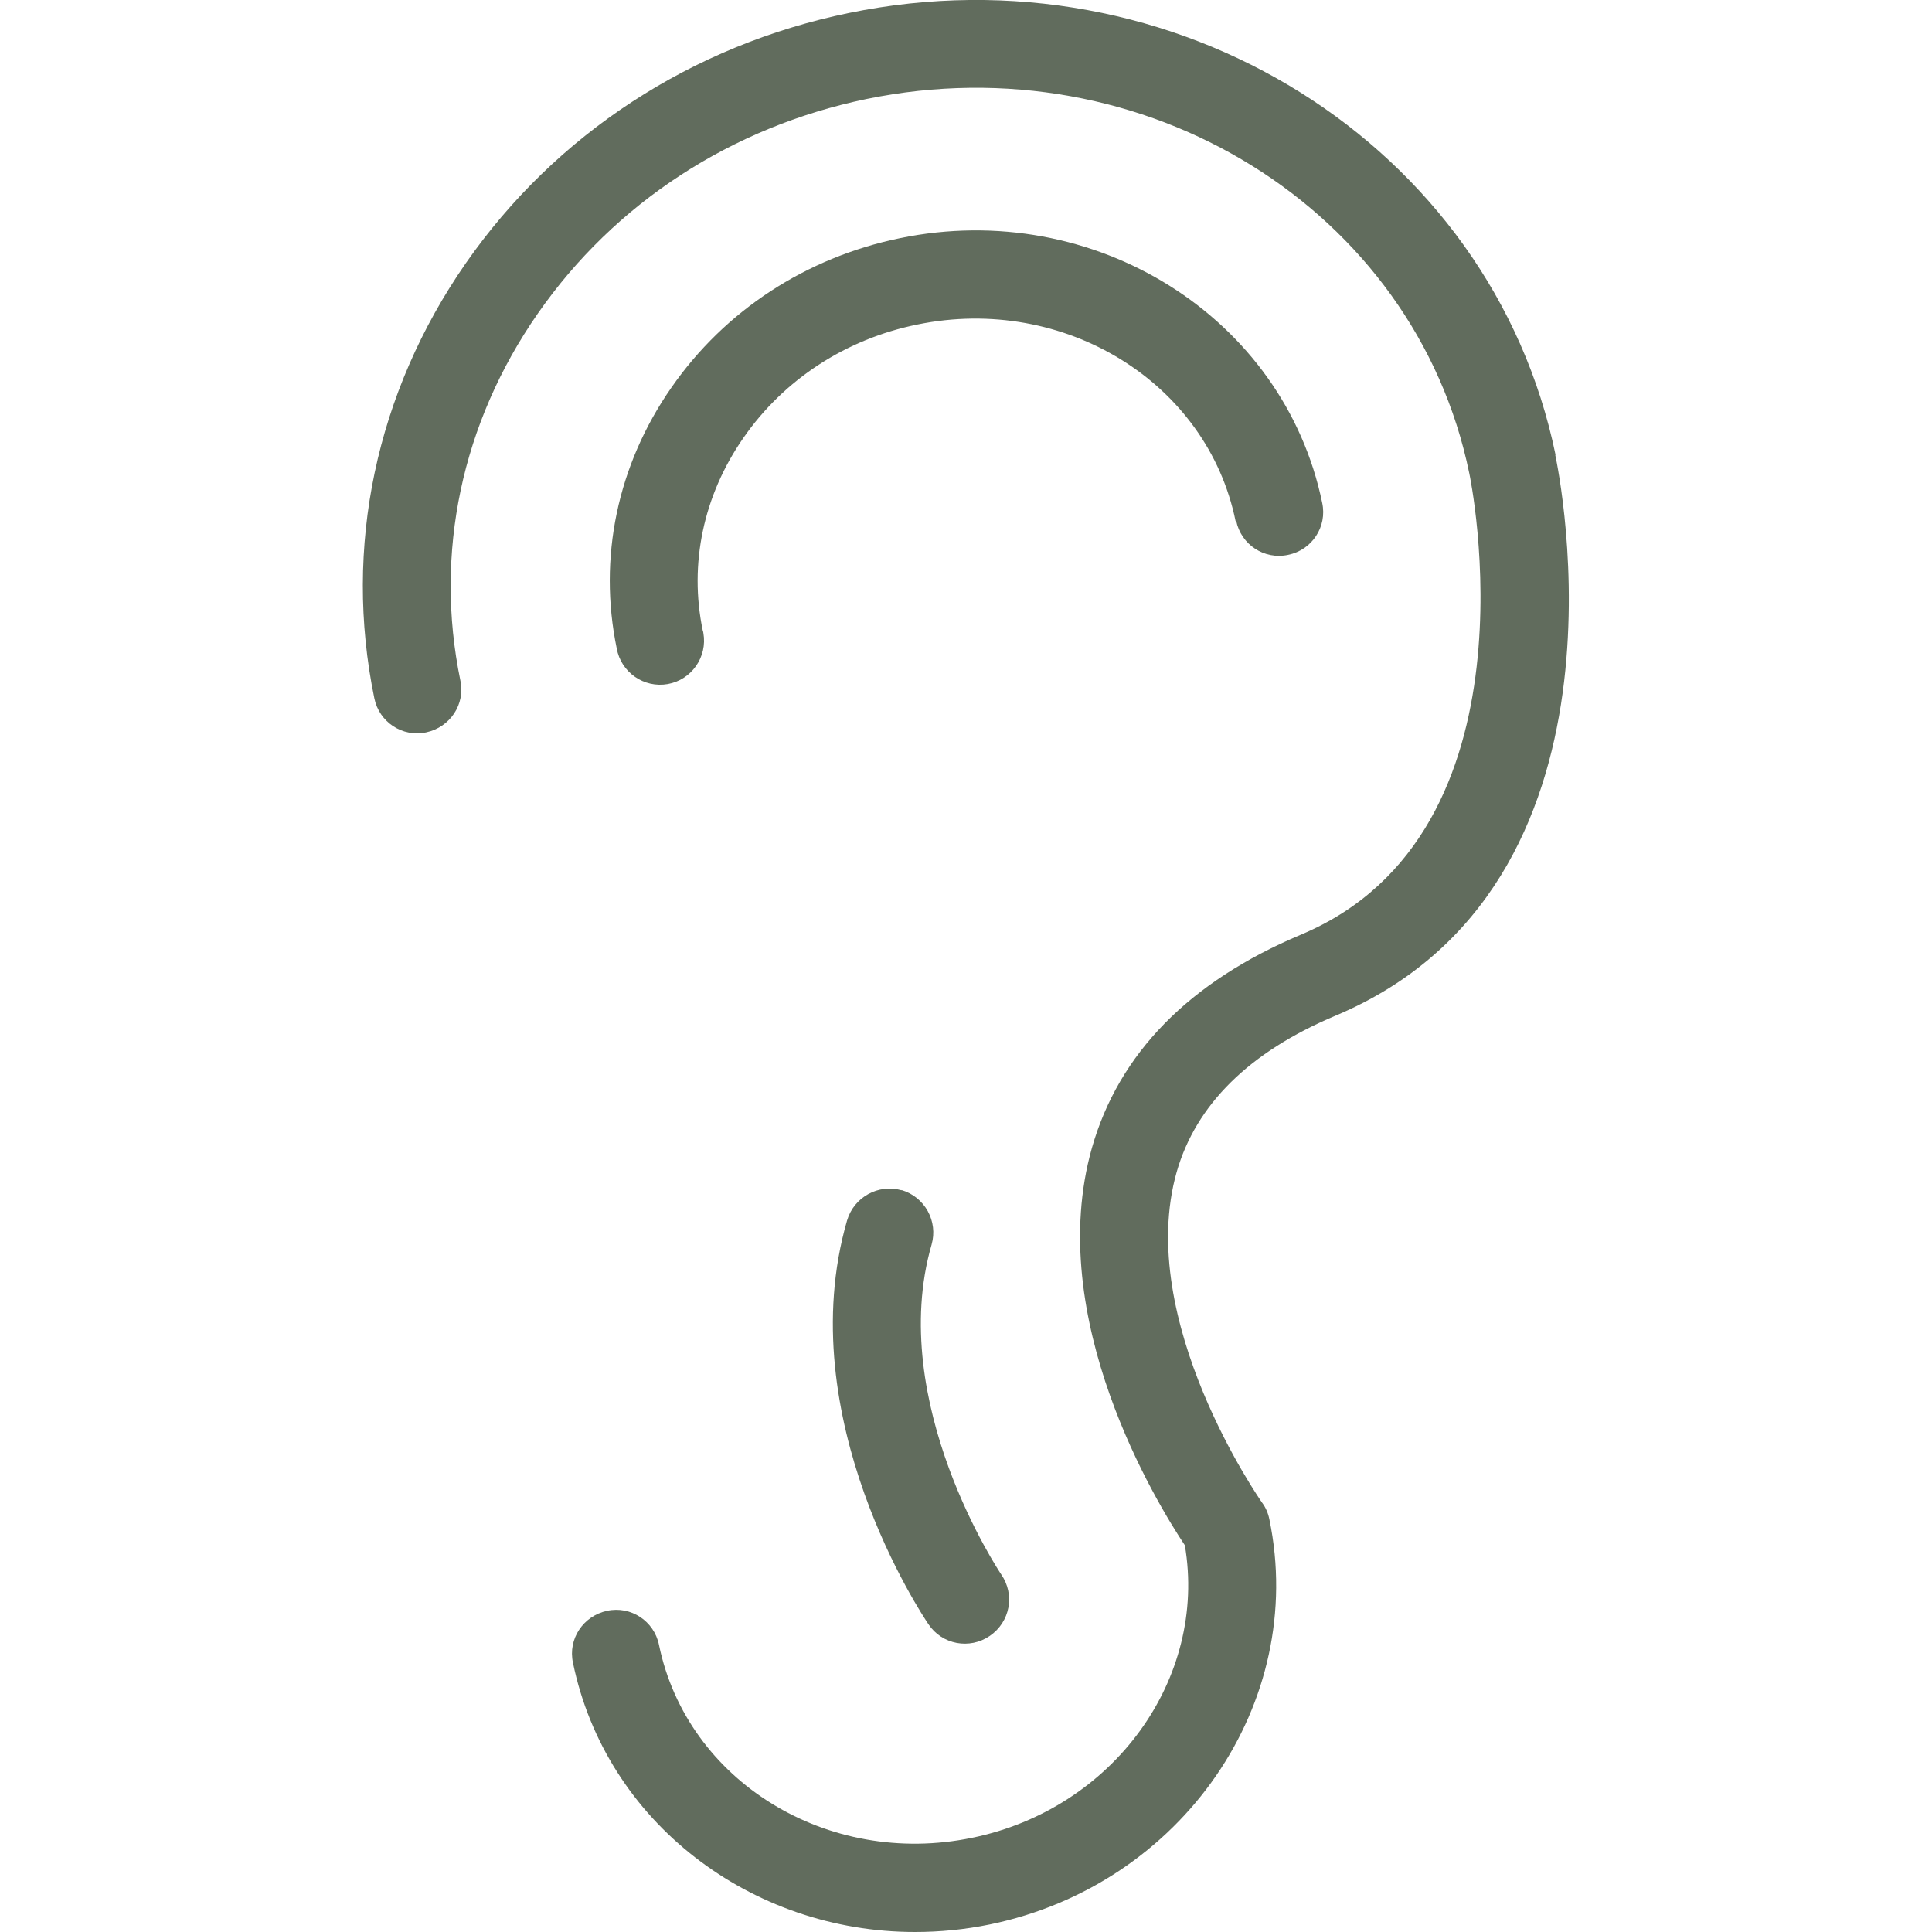
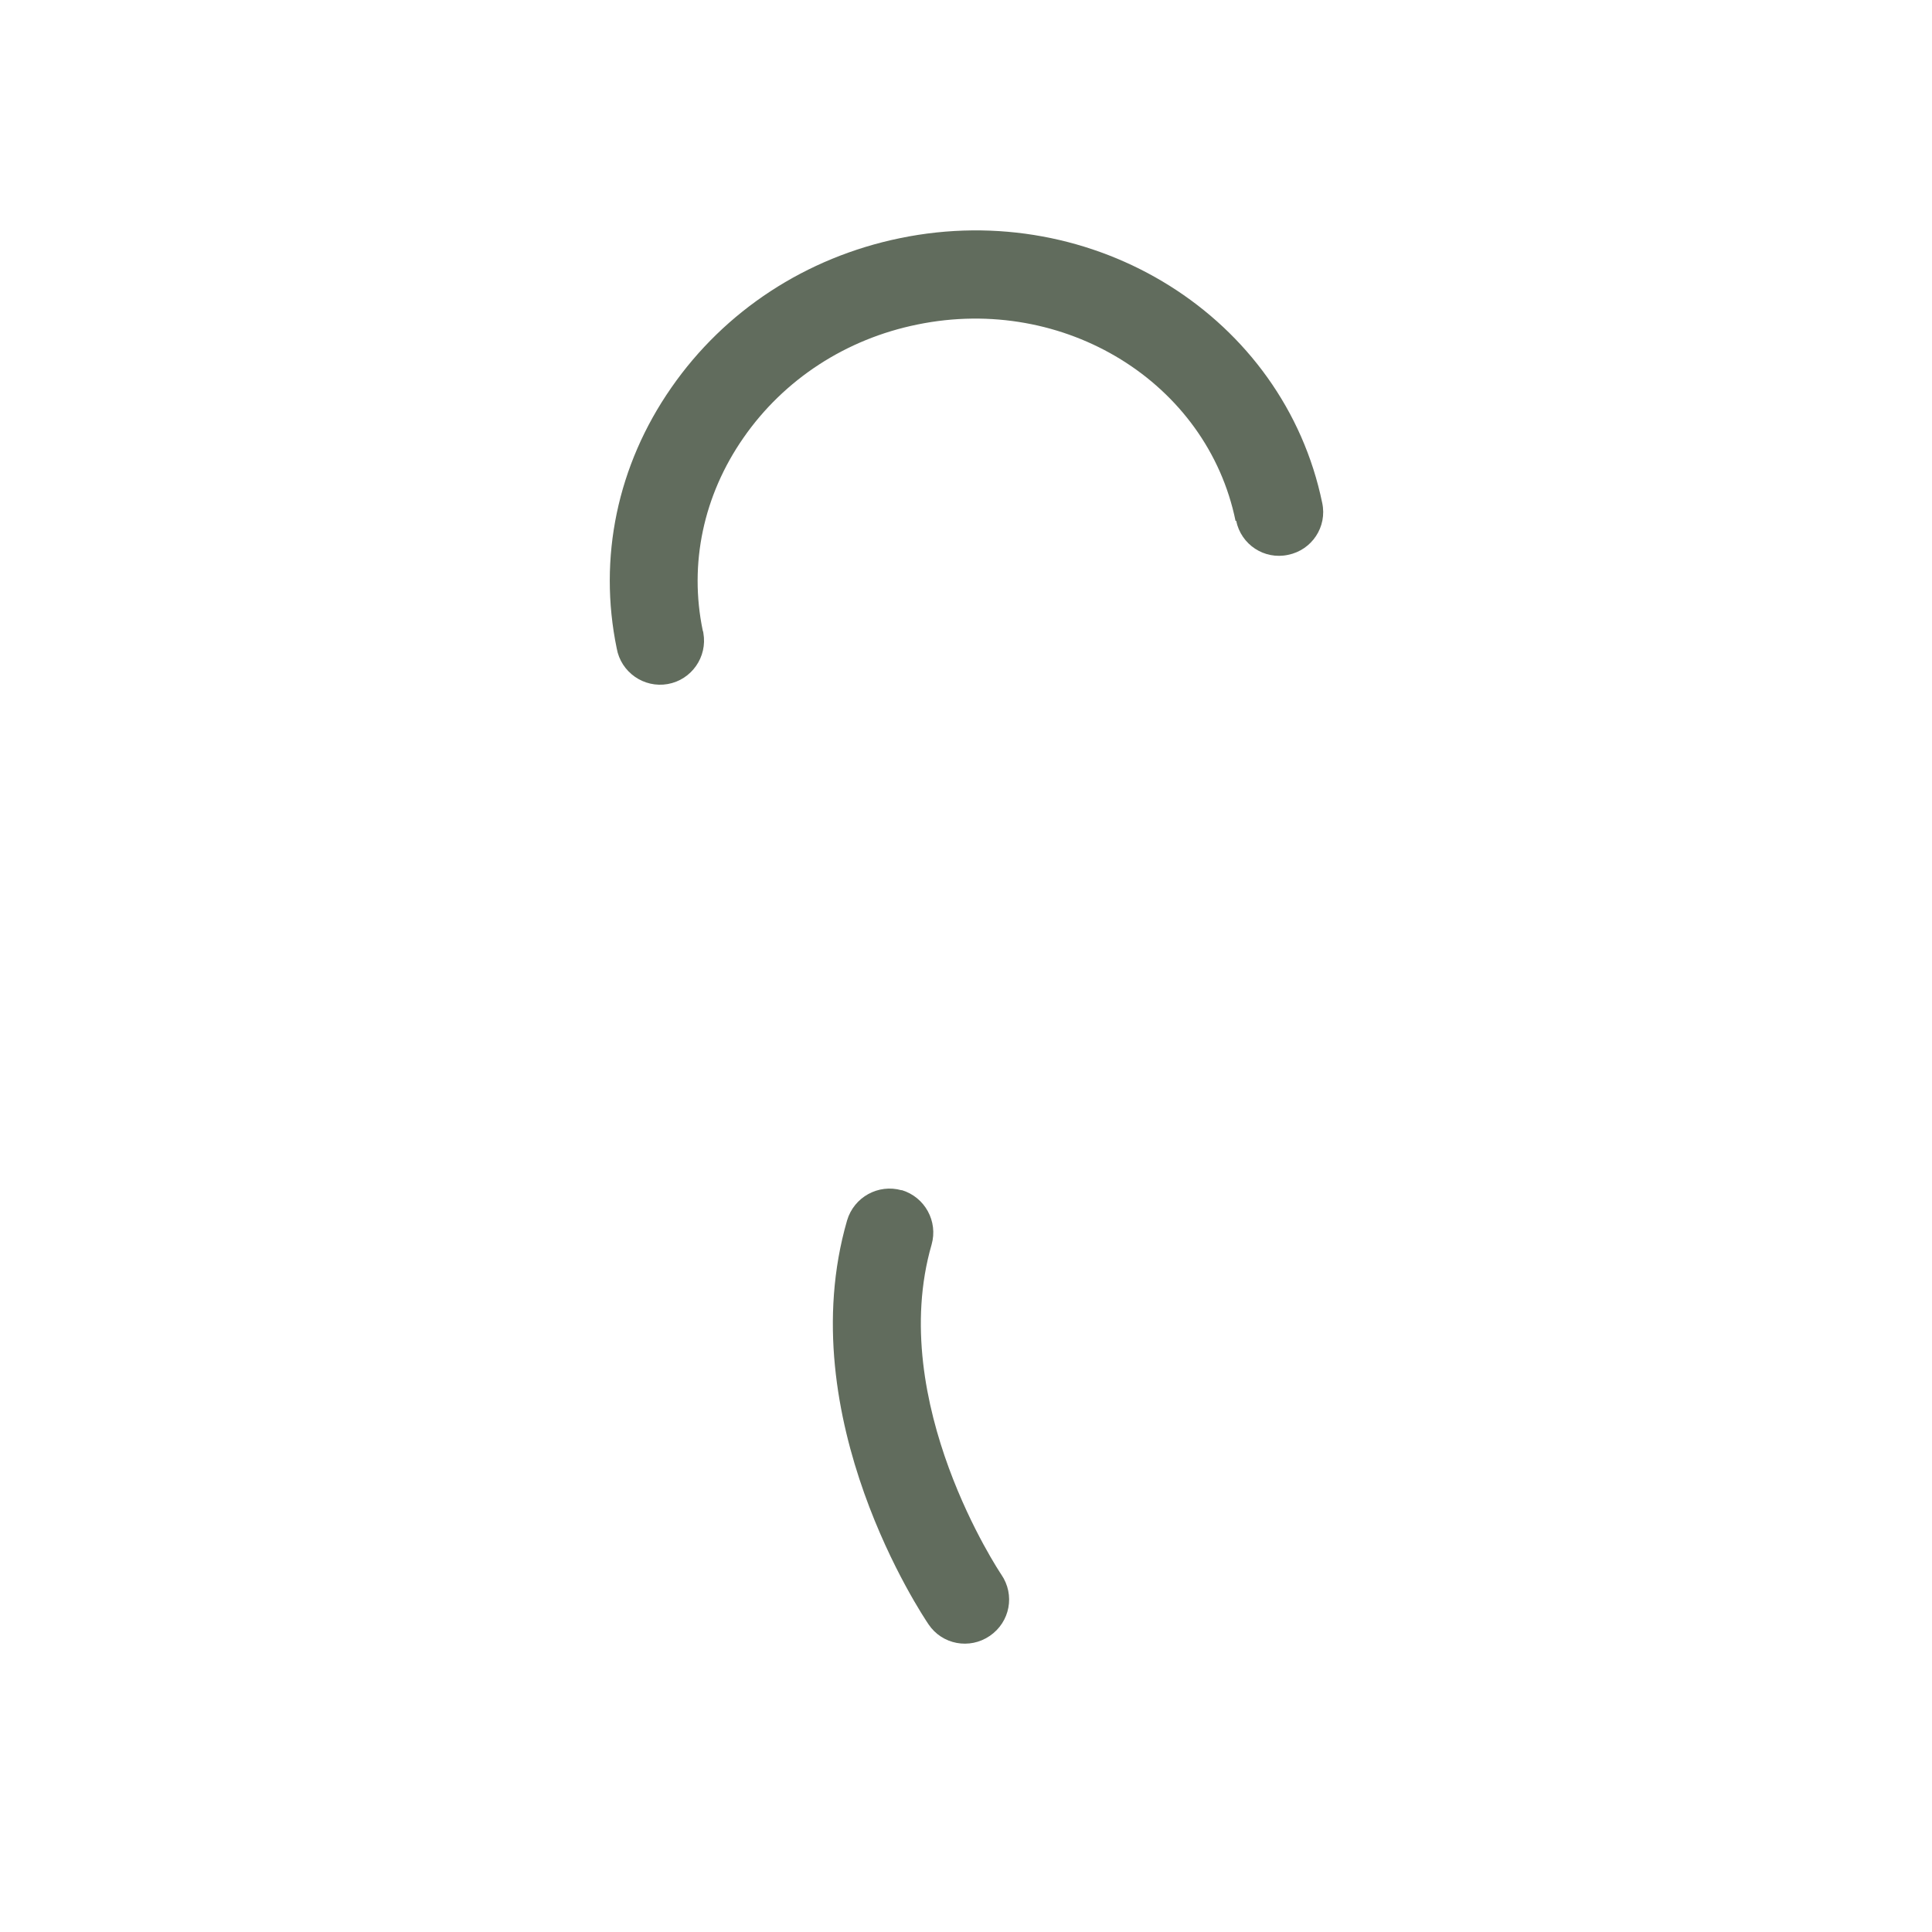
<svg xmlns="http://www.w3.org/2000/svg" id="Gesicht_dunkel" data-name="Gesicht dunkel" viewBox="0 0 64 64">
  <defs>
    <style>
      .cls-1 {
        fill: #616c5d;
        stroke-width: 0px;
      }
    </style>
  </defs>
  <g id="Ohr_dunkel" data-name="Ohr dunkel">
-     <path class="cls-1" d="m51.53,15.07C49.41,4.78,38.9-1.79,28.12.43c-5.21,1.07-9.72,4.02-12.69,8.29-2.98,4.29-4.06,9.41-3.03,14.41.16.79.93,1.3,1.72,1.13s1.3-.93,1.13-1.72h0c-.87-4.21.04-8.53,2.57-12.16,2.54-3.65,6.4-6.17,10.88-7.1,9.22-1.9,18.17,3.65,19.97,12.39.03.12,2.48,11.91-5.57,15.29-3.71,1.56-6.04,3.94-6.93,7.07-1.6,5.65,2.16,11.78,3.08,13.16.75,4.42-2.36,8.73-7.05,9.69-4.79.99-9.44-1.88-10.37-6.39-.16-.79-.93-1.3-1.72-1.13s-1.3.93-1.13,1.72c1.09,5.29,5.91,8.92,11.33,8.92.82,0,1.65-.08,2.48-.25,6.36-1.31,10.52-7.33,9.26-13.42-.04-.2-.12-.39-.24-.55-.04-.06-4.23-6.04-2.83-10.96.64-2.23,2.4-3.97,5.25-5.17,10.25-4.3,7.41-18.01,7.29-18.58h0Z" />
    <path class="cls-1" d="m40.95,17.25c.16.79.93,1.3,1.72,1.13.79-.16,1.3-.93,1.13-1.72-1.27-6.16-7.55-10.1-13.99-8.77-3.11.64-5.8,2.4-7.57,4.95-1.79,2.57-2.43,5.64-1.81,8.64.14.79.9,1.32,1.69,1.18.79-.14,1.32-.9,1.18-1.69,0-.03-.01-.05-.02-.08-.46-2.21.02-4.48,1.35-6.39,1.34-1.93,3.39-3.27,5.76-3.75,4.87-1,9.6,1.92,10.54,6.51Zm-11.08,22.18c-.77-.22-1.58.22-1.81,1-1.89,6.54,2.51,13.1,2.7,13.38.45.67,1.36.84,2.03.38s.84-1.36.38-2.03c-.04-.06-3.82-5.7-2.31-10.93.22-.77-.22-1.58-1-1.81,0,0,0,0,0,0Z" />
  </g>
</svg>